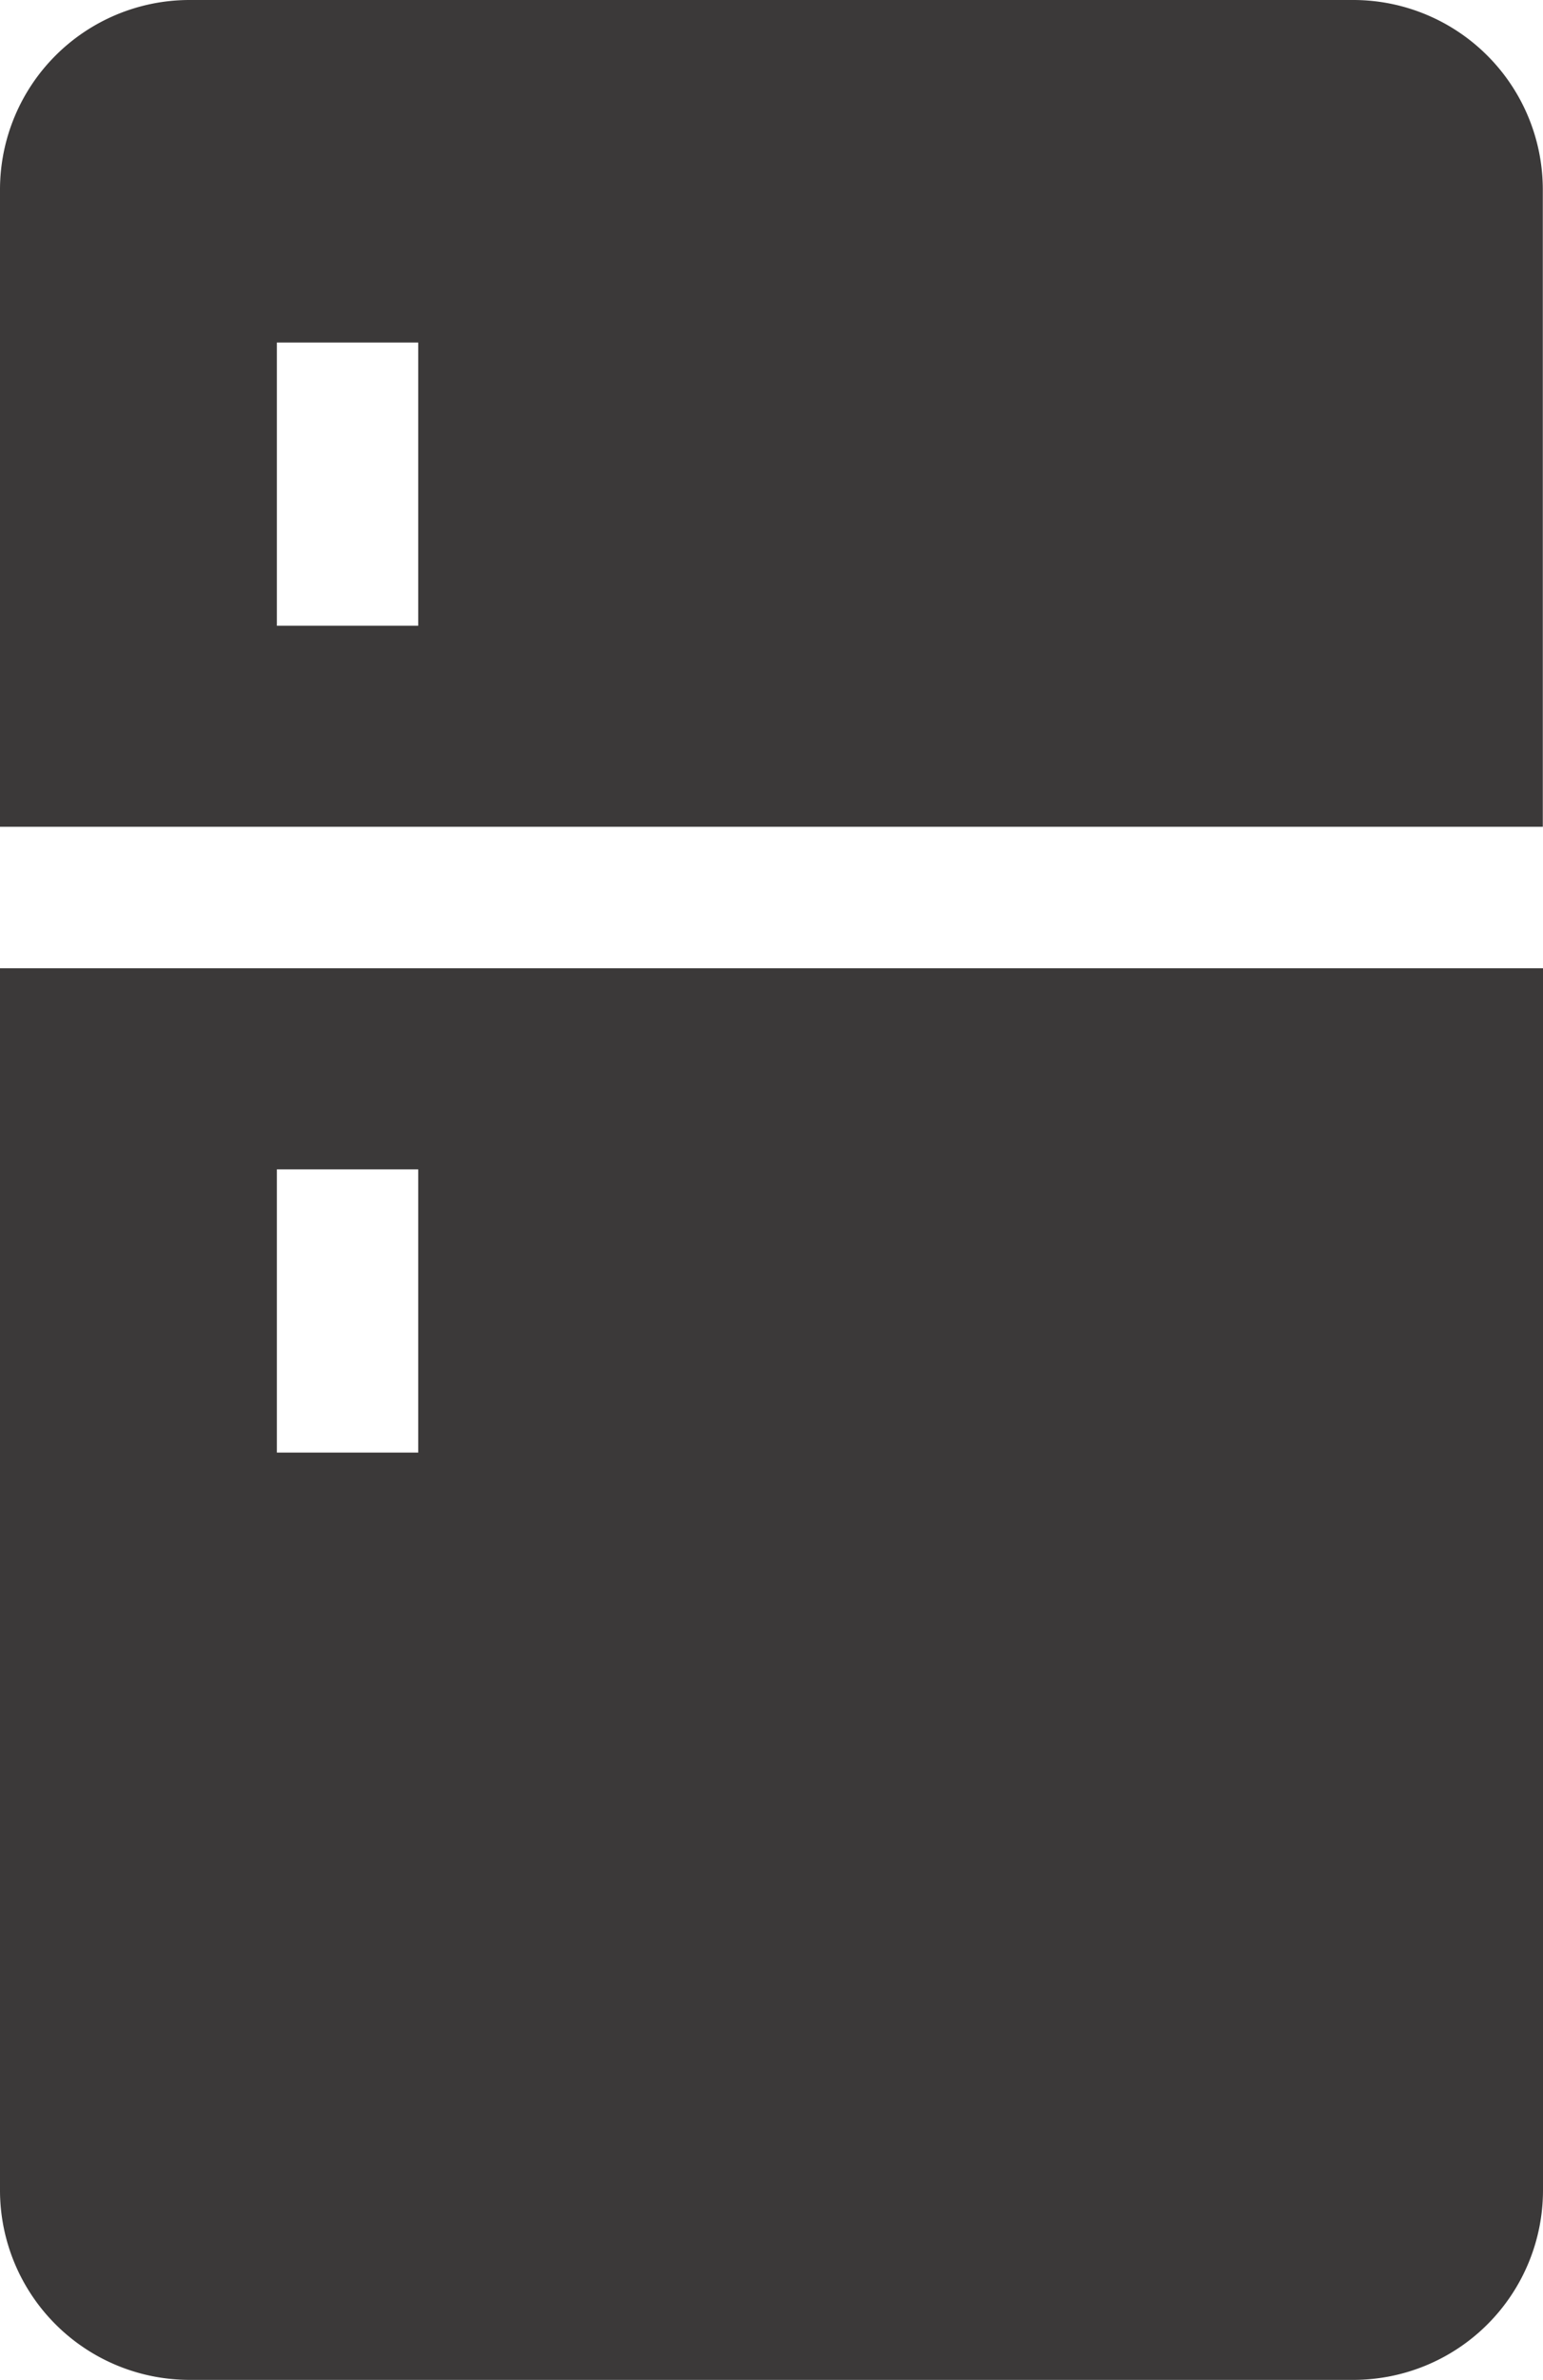
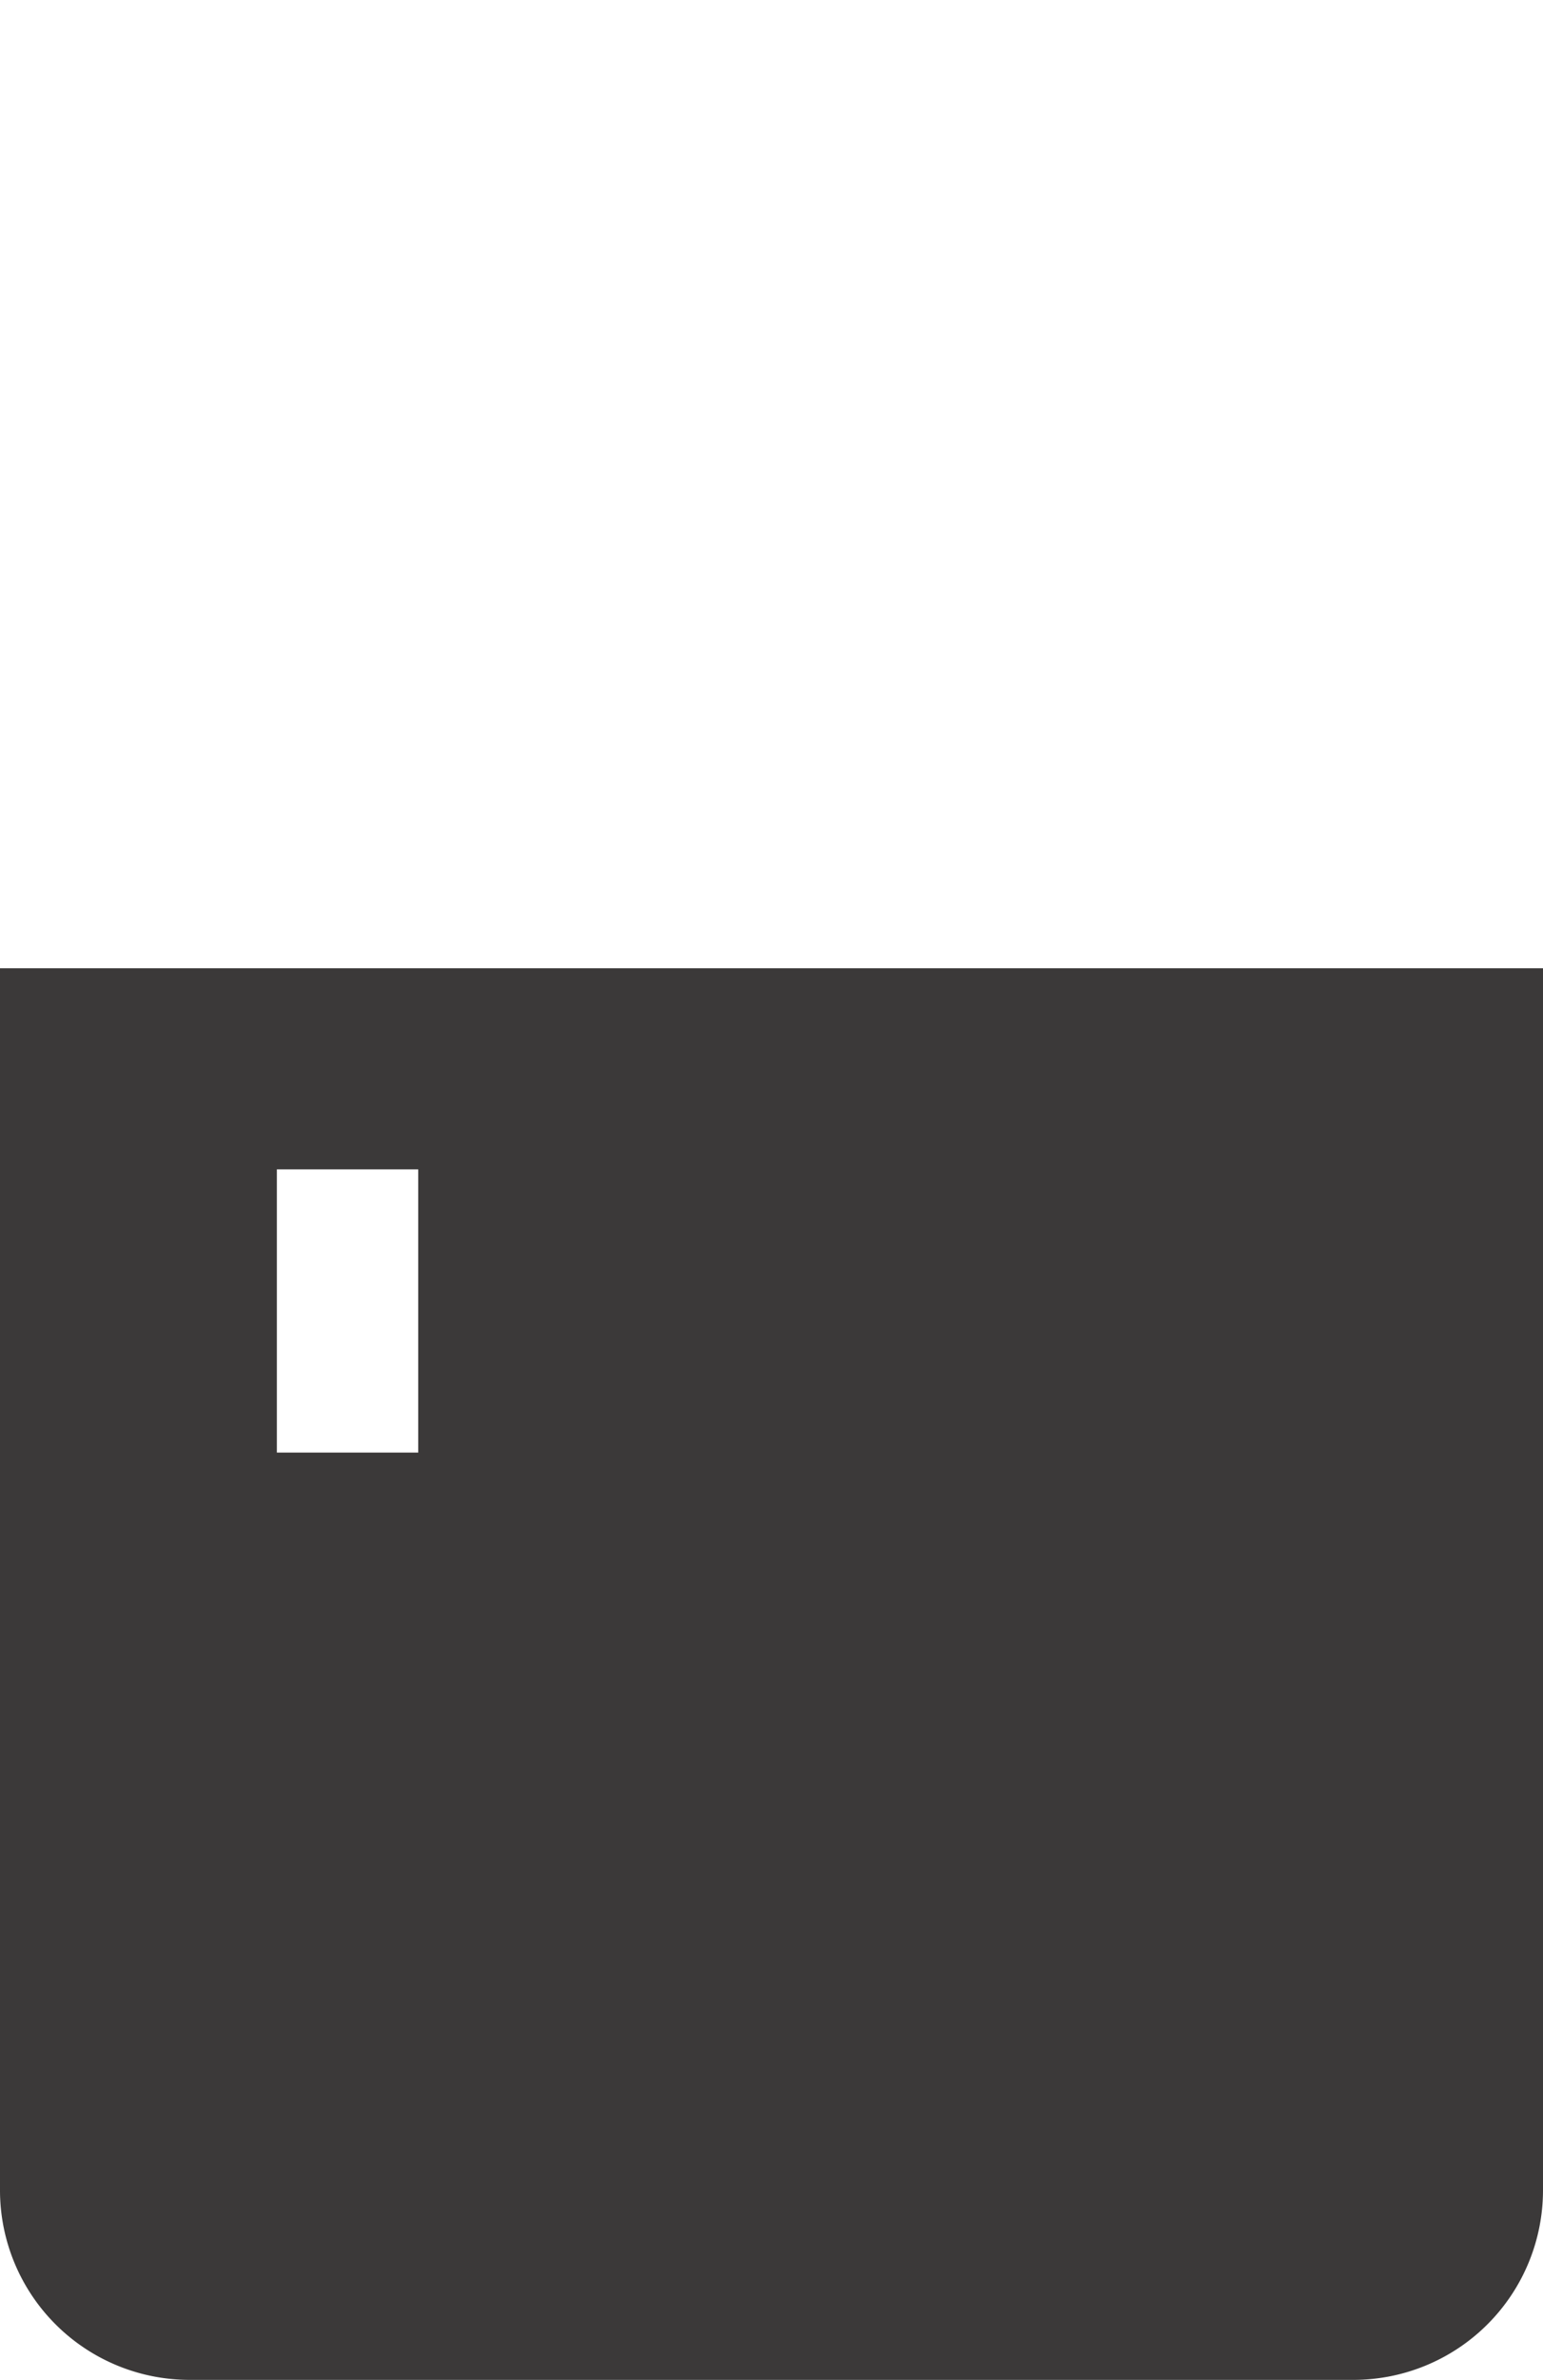
<svg xmlns="http://www.w3.org/2000/svg" id="_005-fridge" data-name="005-fridge" width="16.474" height="25.395" viewBox="0 0 16.474 25.395">
  <g id="Gruppe_205" data-name="Gruppe 205" transform="translate(0)">
    <g id="Gruppe_204" data-name="Gruppe 204" transform="translate(0)">
-       <path id="Pfad_91" data-name="Pfad 91" d="M104.38,0H91.95a2.024,2.024,0,0,0-2.022,2.022v6.8H106.4v-6.8A2.024,2.024,0,0,0,104.38,0ZM94.393,6.677H92.884V3.655h1.509Z" transform="translate(-89.928)" fill="#3b3939" />
-     </g>
+       </g>
  </g>
  <g id="Gruppe_207" data-name="Gruppe 207" transform="translate(0 10.332)">
    <g id="Gruppe_206" data-name="Gruppe 206" transform="translate(0)">
      <path id="Pfad_92" data-name="Pfad 92" d="M89.928,208.311v13.041a2.024,2.024,0,0,0,2.022,2.022H104.38a2.024,2.024,0,0,0,2.022-2.022V208.311Zm4.465,5.168H92.884v-3.022h1.509Z" transform="translate(-89.928 -208.311)" fill="#3b3939" />
    </g>
  </g>
</svg>